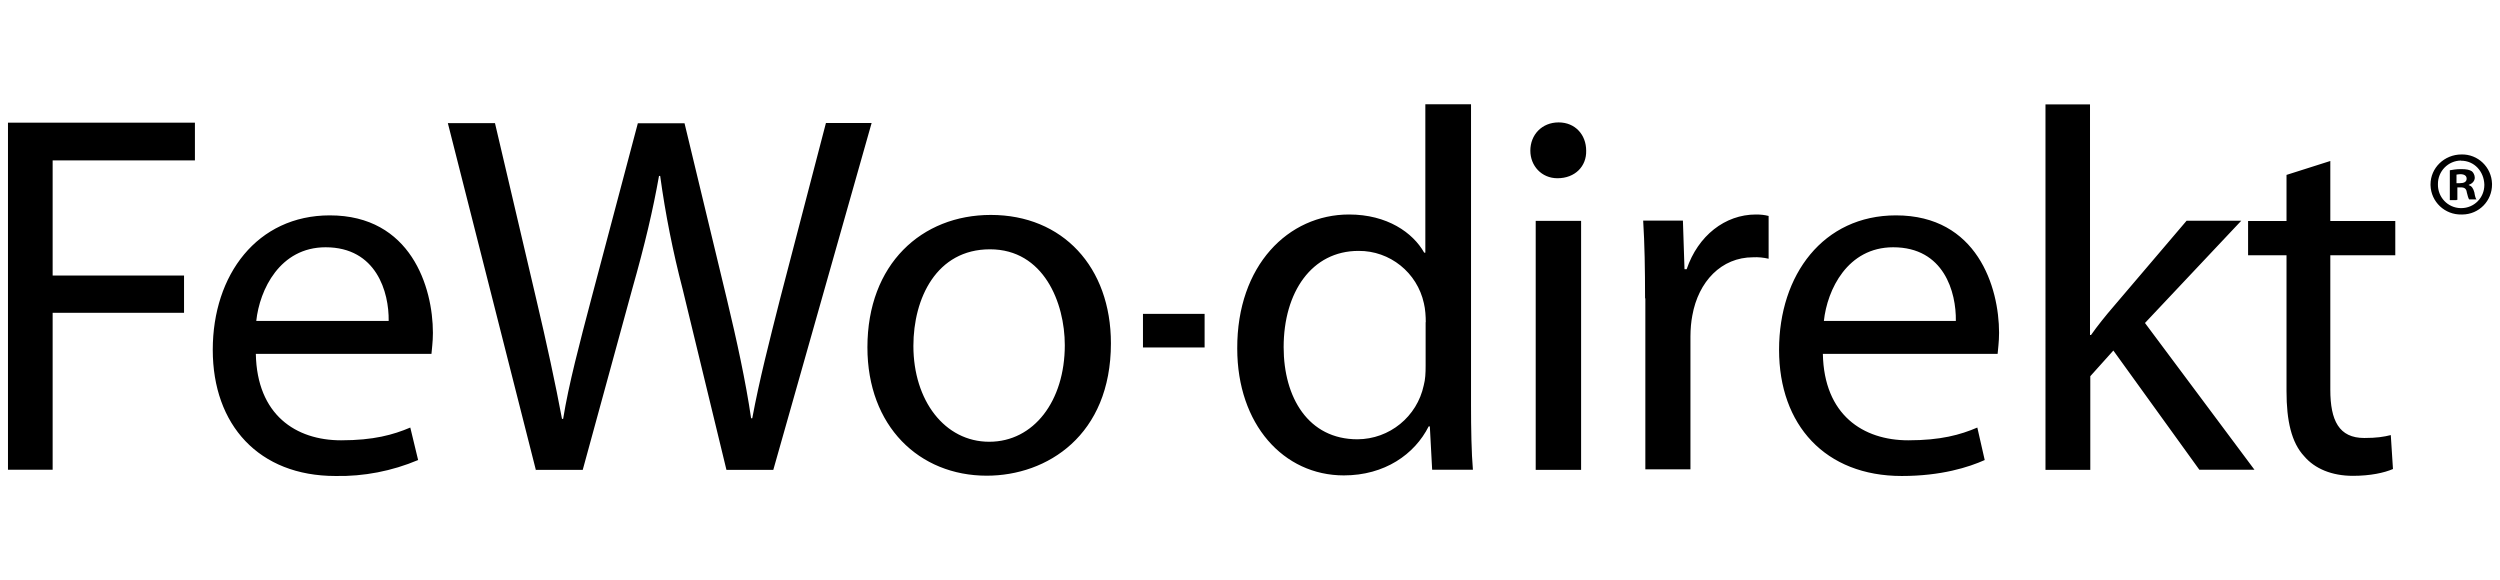
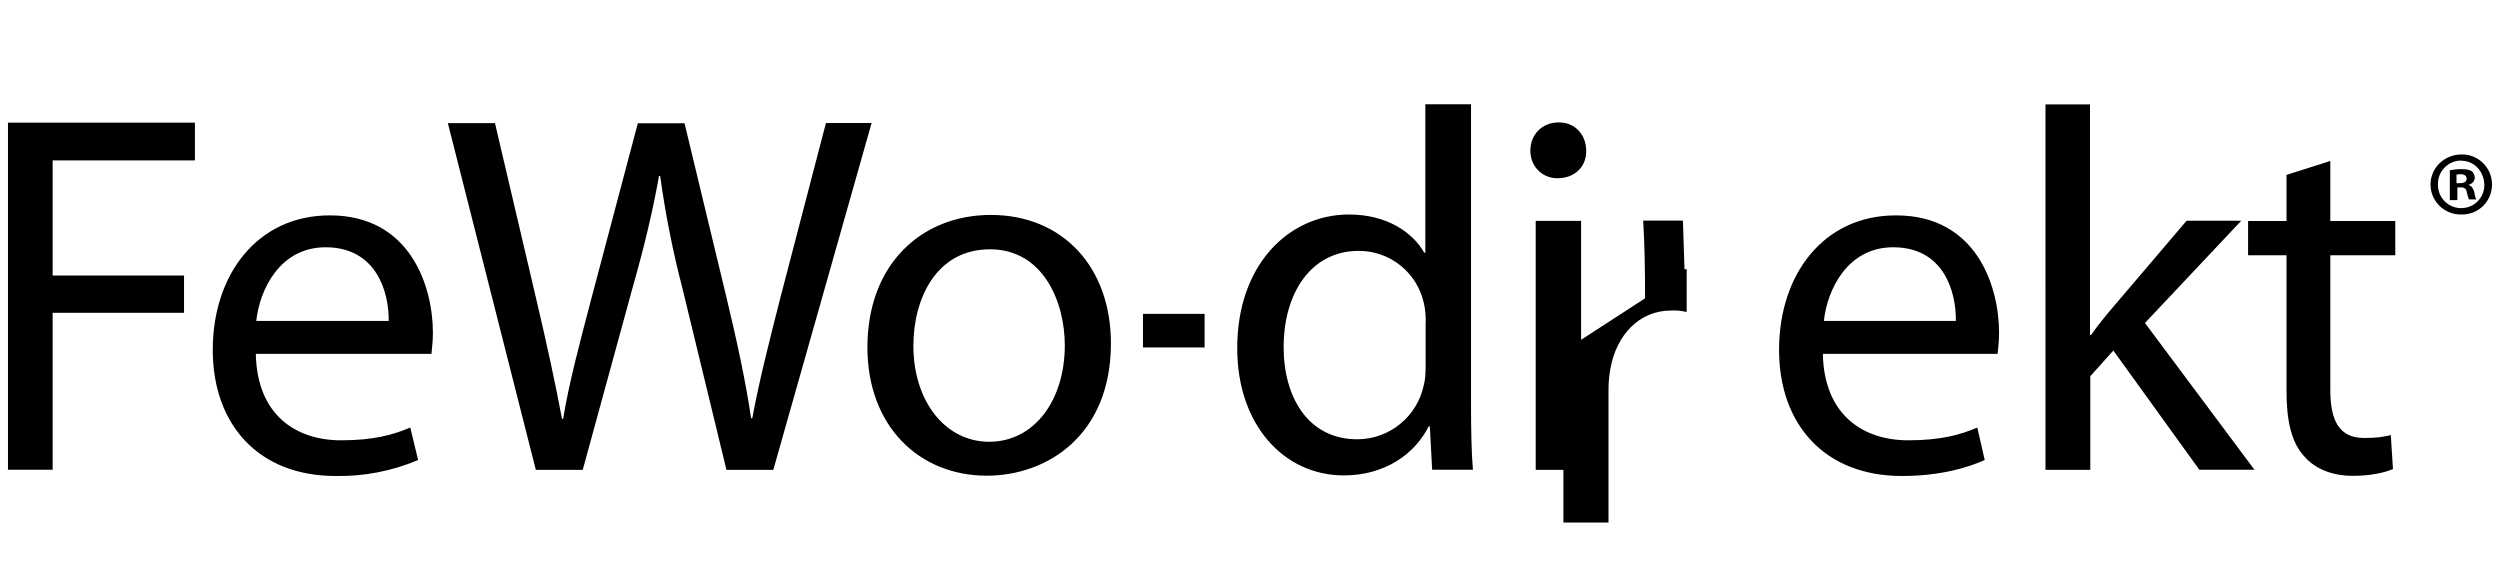
<svg xmlns="http://www.w3.org/2000/svg" id="Calque_1" data-name="Calque 1" viewBox="0 0 172.38 40">
  <defs>
    <style>
      .cls-1 {
        stroke-width: 0px;
      }
    </style>
  </defs>
-   <path class="cls-1" d="M.55,8.46h12.89v2.6H3.63v7.94h9.06v2.57H3.63v10.82H.55V8.46ZM17.64,24.4c.08,4.21,2.76,5.96,5.88,5.96,2.24,0,3.59-.38,4.77-.88l.54,2.24c-1.8.76-3.75,1.14-5.7,1.1-5.28,0-8.46-3.52-8.46-8.7s3.07-9.27,8.07-9.27c5.59,0,7.11,4.95,7.11,8.1,0,.65-.08,1.14-.1,1.45h-12.11,0ZM26.8,22.13c.03-1.98-.84-5.08-4.35-5.08-3.15,0-4.55,2.92-4.78,5.08h9.13ZM36.95,32.41l-6.07-23.92h3.25l2.84,12.11c.71,3,1.35,5.96,1.78,8.28h.08c.38-2.37,1.14-5.23,1.95-8.31l3.2-12.07h3.22l2.92,12.13c.68,2.84,1.3,5.67,1.67,8.21h.08c.49-2.63,1.17-5.28,1.93-8.28l3.15-12.08h3.15l-6.78,23.92h-3.23l-3.02-12.46c-.67-2.57-1.19-5.18-1.55-7.81h-.08c-.42,2.36-.97,4.71-1.85,7.81l-3.41,12.46h-3.22s0,.03,0,.03ZM76.6,23.67c0,6.35-4.4,9.13-8.56,9.13-4.66,0-8.23-3.41-8.23-8.85,0-5.75,3.75-9.13,8.51-9.13,4.95,0,8.28,3.59,8.28,8.85M62.98,23.85c0,3.77,2.16,6.61,5.23,6.61s5.21-2.81,5.21-6.66c0-2.92-1.45-6.61-5.16-6.61-3.69,0-5.28,3.38-5.28,6.66M78.81,21.64h4.25v2.32h-4.25v-2.32ZM101.43,7.19v20.77c0,1.54.03,3.29.13,4.43h-2.81l-.16-2.99h-.08c-.97,1.93-3.04,3.38-5.85,3.38-4.16,0-7.35-3.52-7.35-8.75-.02-5.73,3.52-9.24,7.71-9.24,2.63,0,4.4,1.25,5.18,2.63h.08V7.19h3.15,0ZM98.31,22.21c0-.38-.03-.9-.13-1.3-.46-2.11-2.34-3.63-4.51-3.61-3.22,0-5.16,2.84-5.16,6.64,0,3.47,1.7,6.35,5.09,6.35,2.21-.01,4.11-1.56,4.57-3.72.11-.41.13-.84.13-1.35v-3h0ZM109.37,10.39c.03,1.07-.76,1.9-1.98,1.9-1.1,0-1.87-.86-1.87-1.9,0-1.1.8-1.95,1.95-1.95s1.9.86,1.9,1.95M105.89,15.23h3.13v17.17h-3.13V15.23ZM113.43,20.57c0-2.03-.03-3.75-.13-5.36h2.74l.11,3.35h.15c.78-2.31,2.65-3.77,4.77-3.77.36,0,.6.03.88.1v2.95c-.35-.08-.71-.12-1.07-.1-2.19,0-3.77,1.67-4.19,4.01-.08.41-.13.94-.13,1.45v9.16h-3.11v-11.79h-.03ZM125.69,24.4c.08,4.21,2.77,5.96,5.89,5.96,2.24,0,3.59-.38,4.76-.88l.51,2.24c-1.09.49-2.99,1.1-5.72,1.1-5.28,0-8.46-3.52-8.46-8.7s3.05-9.27,8.06-9.27c5.6,0,7.11,4.95,7.11,8.1,0,.65-.08,1.14-.1,1.45h-12.05,0ZM134.86,22.13c.03-1.98-.81-5.08-4.32-5.08-3.15,0-4.55,2.92-4.78,5.08h9.11ZM144.1,23.1h.08c.42-.6,1.02-1.35,1.54-1.95l5.05-5.93h3.77l-6.64,7.05,7.55,10.12h-3.8l-5.93-8.22-1.59,1.77v6.46h-3.09V7.2h3.07v15.9h0ZM160.68,11.1v4.14h4.48v2.36h-4.48v9.27c0,2.13.6,3.33,2.34,3.33.86,0,1.35-.08,1.83-.2l.15,2.34c-.6.26-1.56.47-2.76.47-1.45,0-2.63-.49-3.36-1.35-.88-.94-1.22-2.45-1.22-4.48v-9.38h-2.65v-2.36h2.65v-3.18l3.02-.96h0ZM169.72,10.65c1.14-.03,2.08.88,2.11,2.02v.04c.01,1.14-.9,2.07-2.04,2.08h-.06c-1.15.03-2.11-.87-2.14-2.02v-.06c0-1.12.94-2.06,2.14-2.06M169.69,11.07c-.89.01-1.6.74-1.59,1.63h0c-.02.9.68,1.63,1.56,1.65h.05c.88,0,1.59-.71,1.59-1.59v-.04c-.03-.89-.68-1.64-1.61-1.64ZM169.38,13.8h-.46v-2.06c.18-.03.44-.08.78-.08.39,0,.58.05.74.15.1.08.2.26.2.44,0,.23-.18.42-.41.49v.03c.2.05.31.23.38.49.05.31.1.44.15.49h-.51c-.05-.08-.11-.26-.16-.49-.03-.24-.15-.34-.41-.34h-.24v.86h-.06ZM169.38,12.63h.24c.26,0,.46-.08.46-.31,0-.18-.13-.31-.44-.31-.13,0-.21.03-.26.03v.6h0Z" />
+   <path class="cls-1" d="M.55,8.46h12.89v2.6H3.63v7.94h9.06v2.57H3.63v10.82H.55V8.46ZM17.64,24.4c.08,4.21,2.76,5.96,5.88,5.96,2.24,0,3.59-.38,4.77-.88l.54,2.24c-1.8.76-3.75,1.14-5.7,1.1-5.28,0-8.46-3.52-8.46-8.7s3.07-9.27,8.07-9.27c5.59,0,7.11,4.95,7.11,8.1,0,.65-.08,1.14-.1,1.45h-12.11,0ZM26.8,22.13c.03-1.98-.84-5.08-4.35-5.08-3.15,0-4.55,2.92-4.78,5.08h9.13ZM36.95,32.41l-6.07-23.92h3.25l2.84,12.11c.71,3,1.35,5.96,1.78,8.28h.08c.38-2.37,1.14-5.23,1.95-8.31l3.2-12.07h3.22l2.92,12.13c.68,2.84,1.3,5.67,1.67,8.21h.08c.49-2.63,1.17-5.28,1.93-8.28l3.15-12.08h3.15l-6.78,23.92h-3.23l-3.02-12.46c-.67-2.57-1.19-5.18-1.55-7.81h-.08c-.42,2.36-.97,4.71-1.85,7.81l-3.41,12.46h-3.22s0,.03,0,.03ZM76.6,23.67c0,6.35-4.4,9.13-8.56,9.13-4.66,0-8.23-3.41-8.23-8.85,0-5.75,3.75-9.13,8.51-9.13,4.95,0,8.28,3.59,8.28,8.85M62.98,23.85c0,3.77,2.16,6.61,5.23,6.61s5.21-2.81,5.21-6.66c0-2.92-1.45-6.61-5.16-6.61-3.69,0-5.28,3.38-5.28,6.66M78.81,21.64h4.25v2.32h-4.25v-2.32ZM101.43,7.19v20.77c0,1.54.03,3.29.13,4.43h-2.81l-.16-2.99h-.08c-.97,1.93-3.04,3.38-5.85,3.38-4.16,0-7.35-3.52-7.35-8.75-.02-5.73,3.52-9.24,7.71-9.24,2.63,0,4.4,1.25,5.18,2.63h.08V7.19h3.15,0ZM98.31,22.21c0-.38-.03-.9-.13-1.3-.46-2.11-2.34-3.63-4.51-3.61-3.22,0-5.16,2.84-5.16,6.64,0,3.47,1.7,6.35,5.09,6.35,2.21-.01,4.11-1.56,4.57-3.72.11-.41.13-.84.13-1.35v-3h0ZM109.37,10.39c.03,1.07-.76,1.9-1.98,1.9-1.1,0-1.87-.86-1.87-1.9,0-1.1.8-1.95,1.95-1.95s1.9.86,1.9,1.95M105.89,15.23h3.13v17.17h-3.13V15.23ZM113.43,20.57c0-2.03-.03-3.75-.13-5.36h2.74l.11,3.35h.15v2.95c-.35-.08-.71-.12-1.07-.1-2.19,0-3.77,1.67-4.19,4.01-.08.41-.13.94-.13,1.45v9.16h-3.11v-11.79h-.03ZM125.69,24.4c.08,4.21,2.77,5.96,5.89,5.96,2.24,0,3.59-.38,4.76-.88l.51,2.24c-1.09.49-2.99,1.1-5.72,1.1-5.28,0-8.46-3.52-8.46-8.7s3.05-9.27,8.06-9.27c5.6,0,7.11,4.95,7.11,8.1,0,.65-.08,1.14-.1,1.45h-12.05,0ZM134.86,22.13c.03-1.98-.81-5.08-4.32-5.08-3.15,0-4.55,2.92-4.78,5.08h9.11ZM144.1,23.1h.08c.42-.6,1.02-1.35,1.54-1.95l5.05-5.93h3.77l-6.64,7.05,7.55,10.12h-3.8l-5.93-8.22-1.59,1.77v6.46h-3.09V7.2h3.07v15.9h0ZM160.68,11.1v4.14h4.48v2.36h-4.48v9.27c0,2.13.6,3.33,2.34,3.33.86,0,1.35-.08,1.83-.2l.15,2.34c-.6.26-1.56.47-2.76.47-1.45,0-2.63-.49-3.36-1.35-.88-.94-1.22-2.45-1.22-4.48v-9.38h-2.65v-2.36h2.65v-3.18l3.02-.96h0ZM169.72,10.65c1.14-.03,2.08.88,2.11,2.02v.04c.01,1.14-.9,2.07-2.04,2.08h-.06c-1.15.03-2.11-.87-2.14-2.02v-.06c0-1.12.94-2.06,2.14-2.06M169.69,11.07c-.89.01-1.6.74-1.59,1.63h0c-.02.9.68,1.63,1.56,1.65h.05c.88,0,1.59-.71,1.59-1.59v-.04c-.03-.89-.68-1.64-1.61-1.64ZM169.38,13.8h-.46v-2.06c.18-.03.44-.08.78-.08.39,0,.58.05.74.15.1.08.2.26.2.44,0,.23-.18.42-.41.49v.03c.2.05.31.23.38.49.05.31.1.44.15.49h-.51c-.05-.08-.11-.26-.16-.49-.03-.24-.15-.34-.41-.34h-.24v.86h-.06ZM169.38,12.63h.24c.26,0,.46-.08.46-.31,0-.18-.13-.31-.44-.31-.13,0-.21.03-.26.03v.6h0Z" />
</svg>